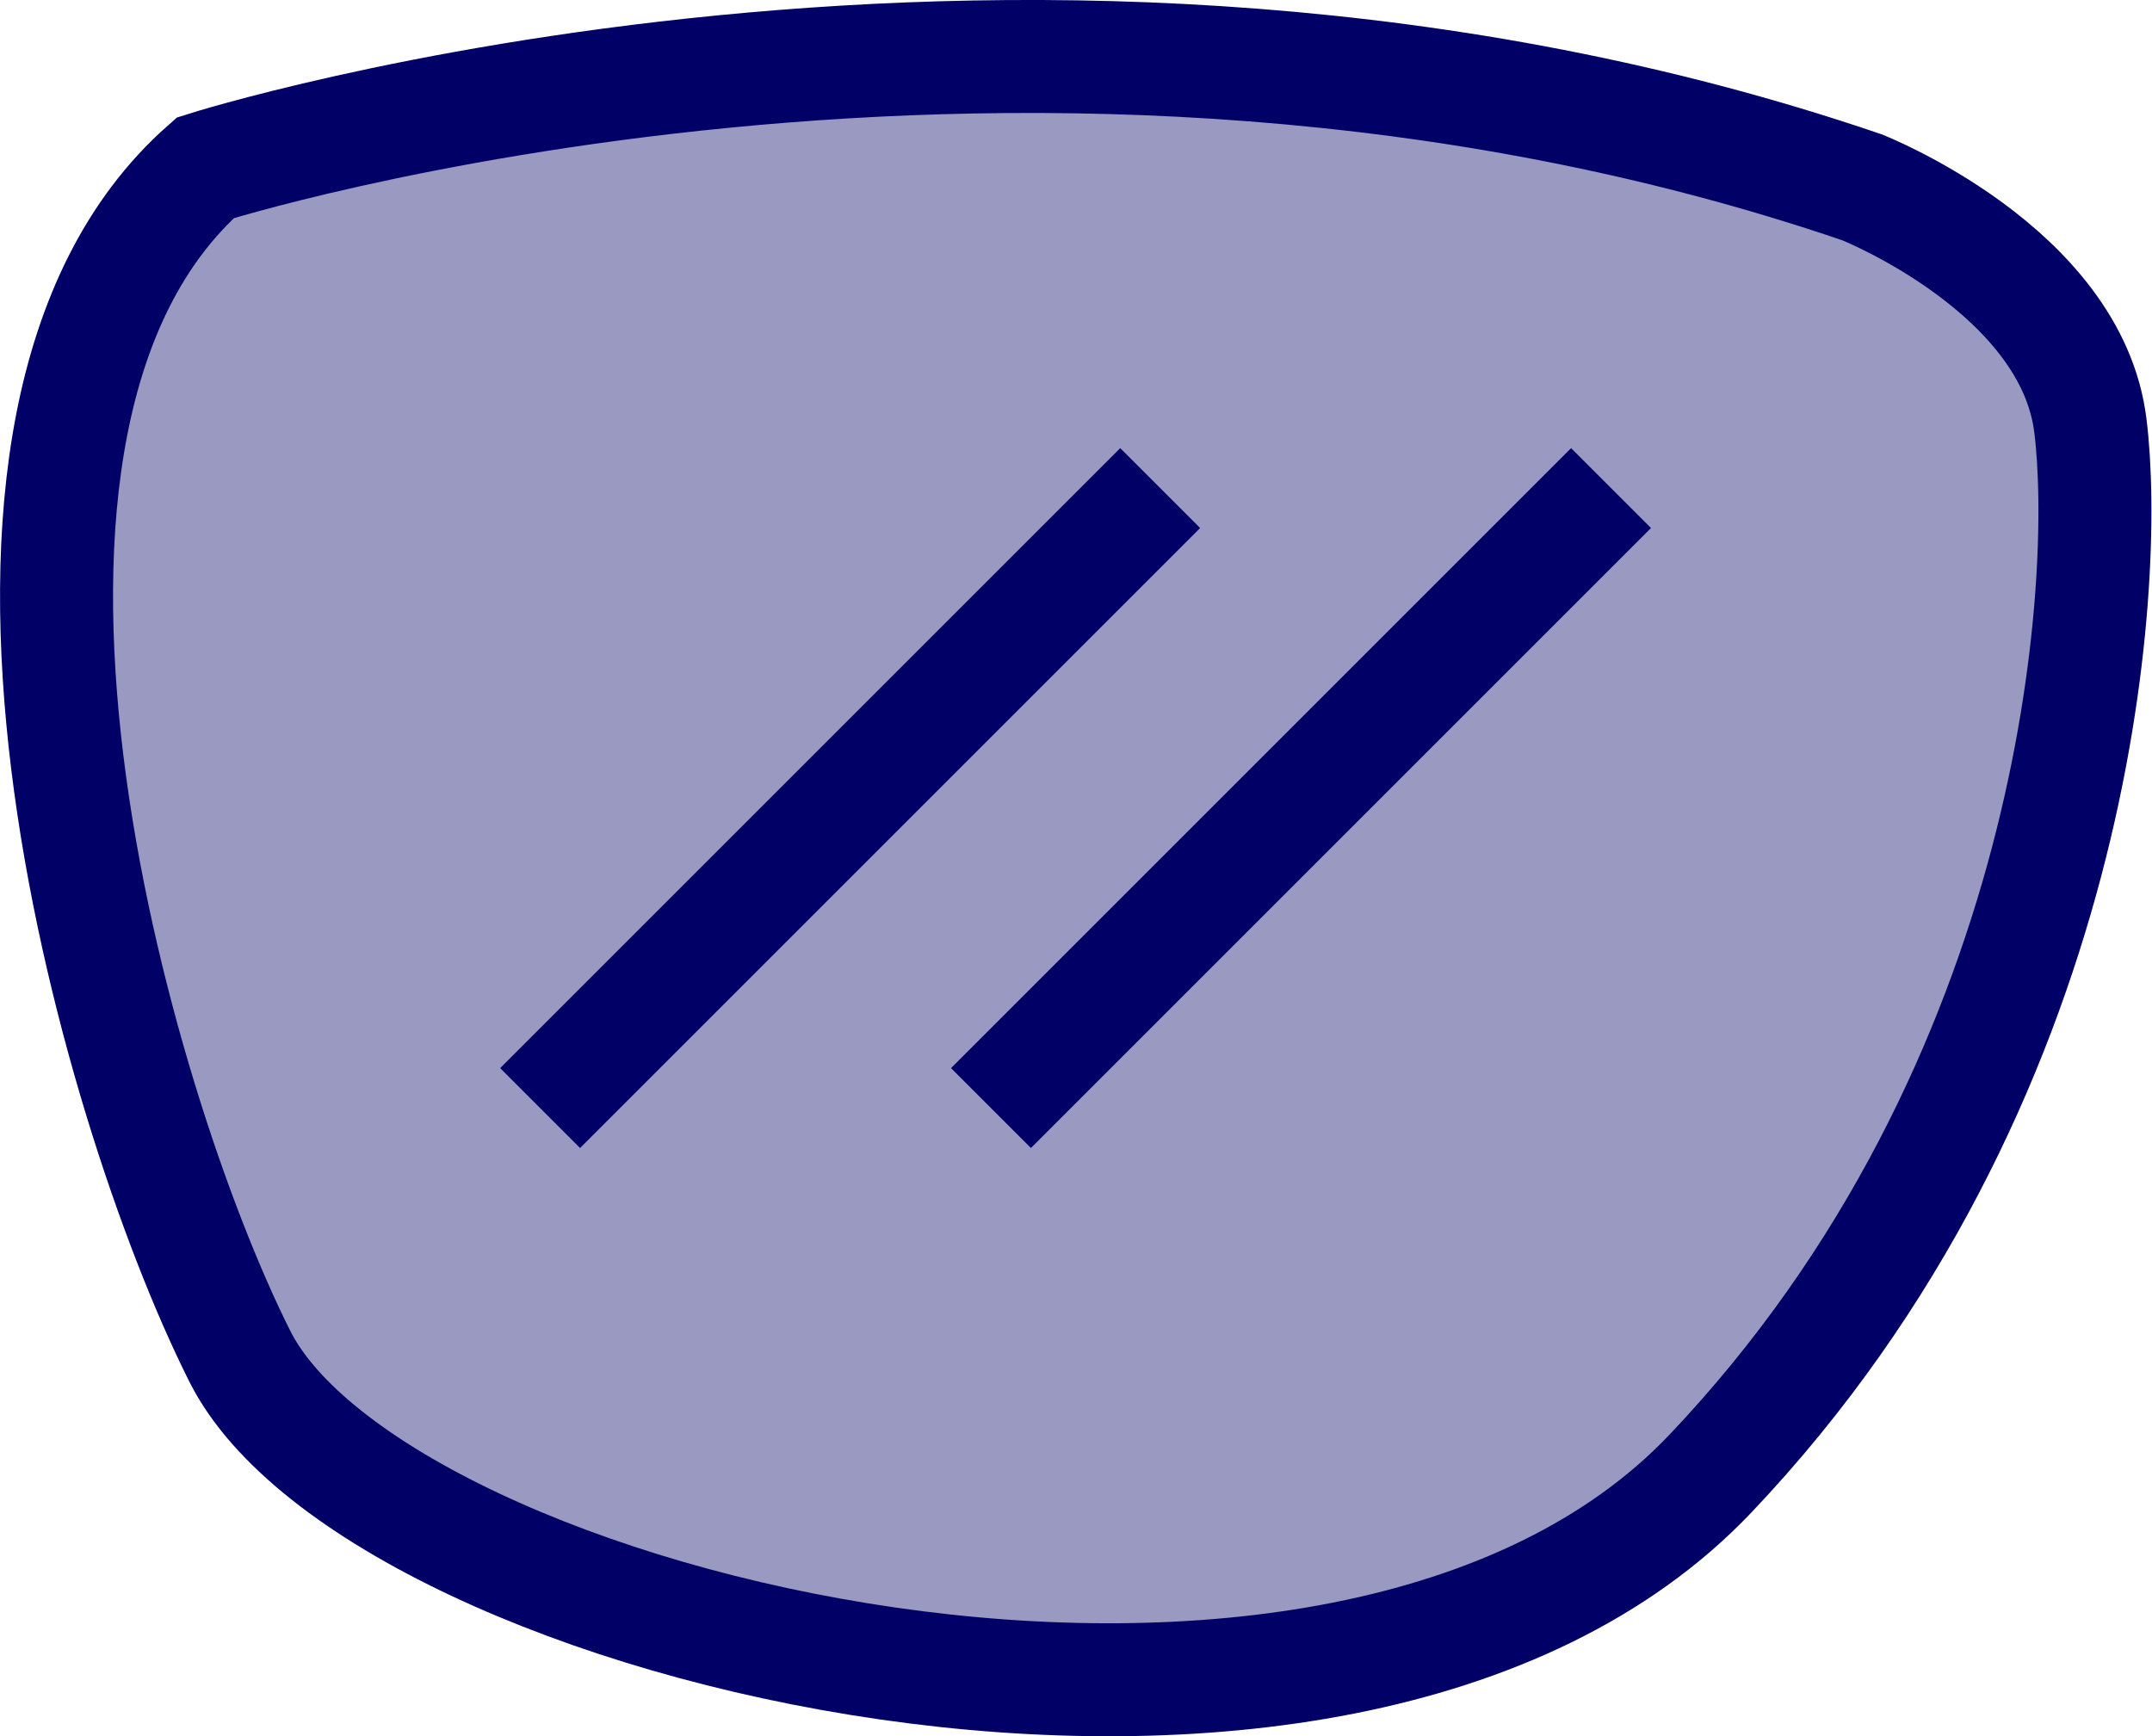
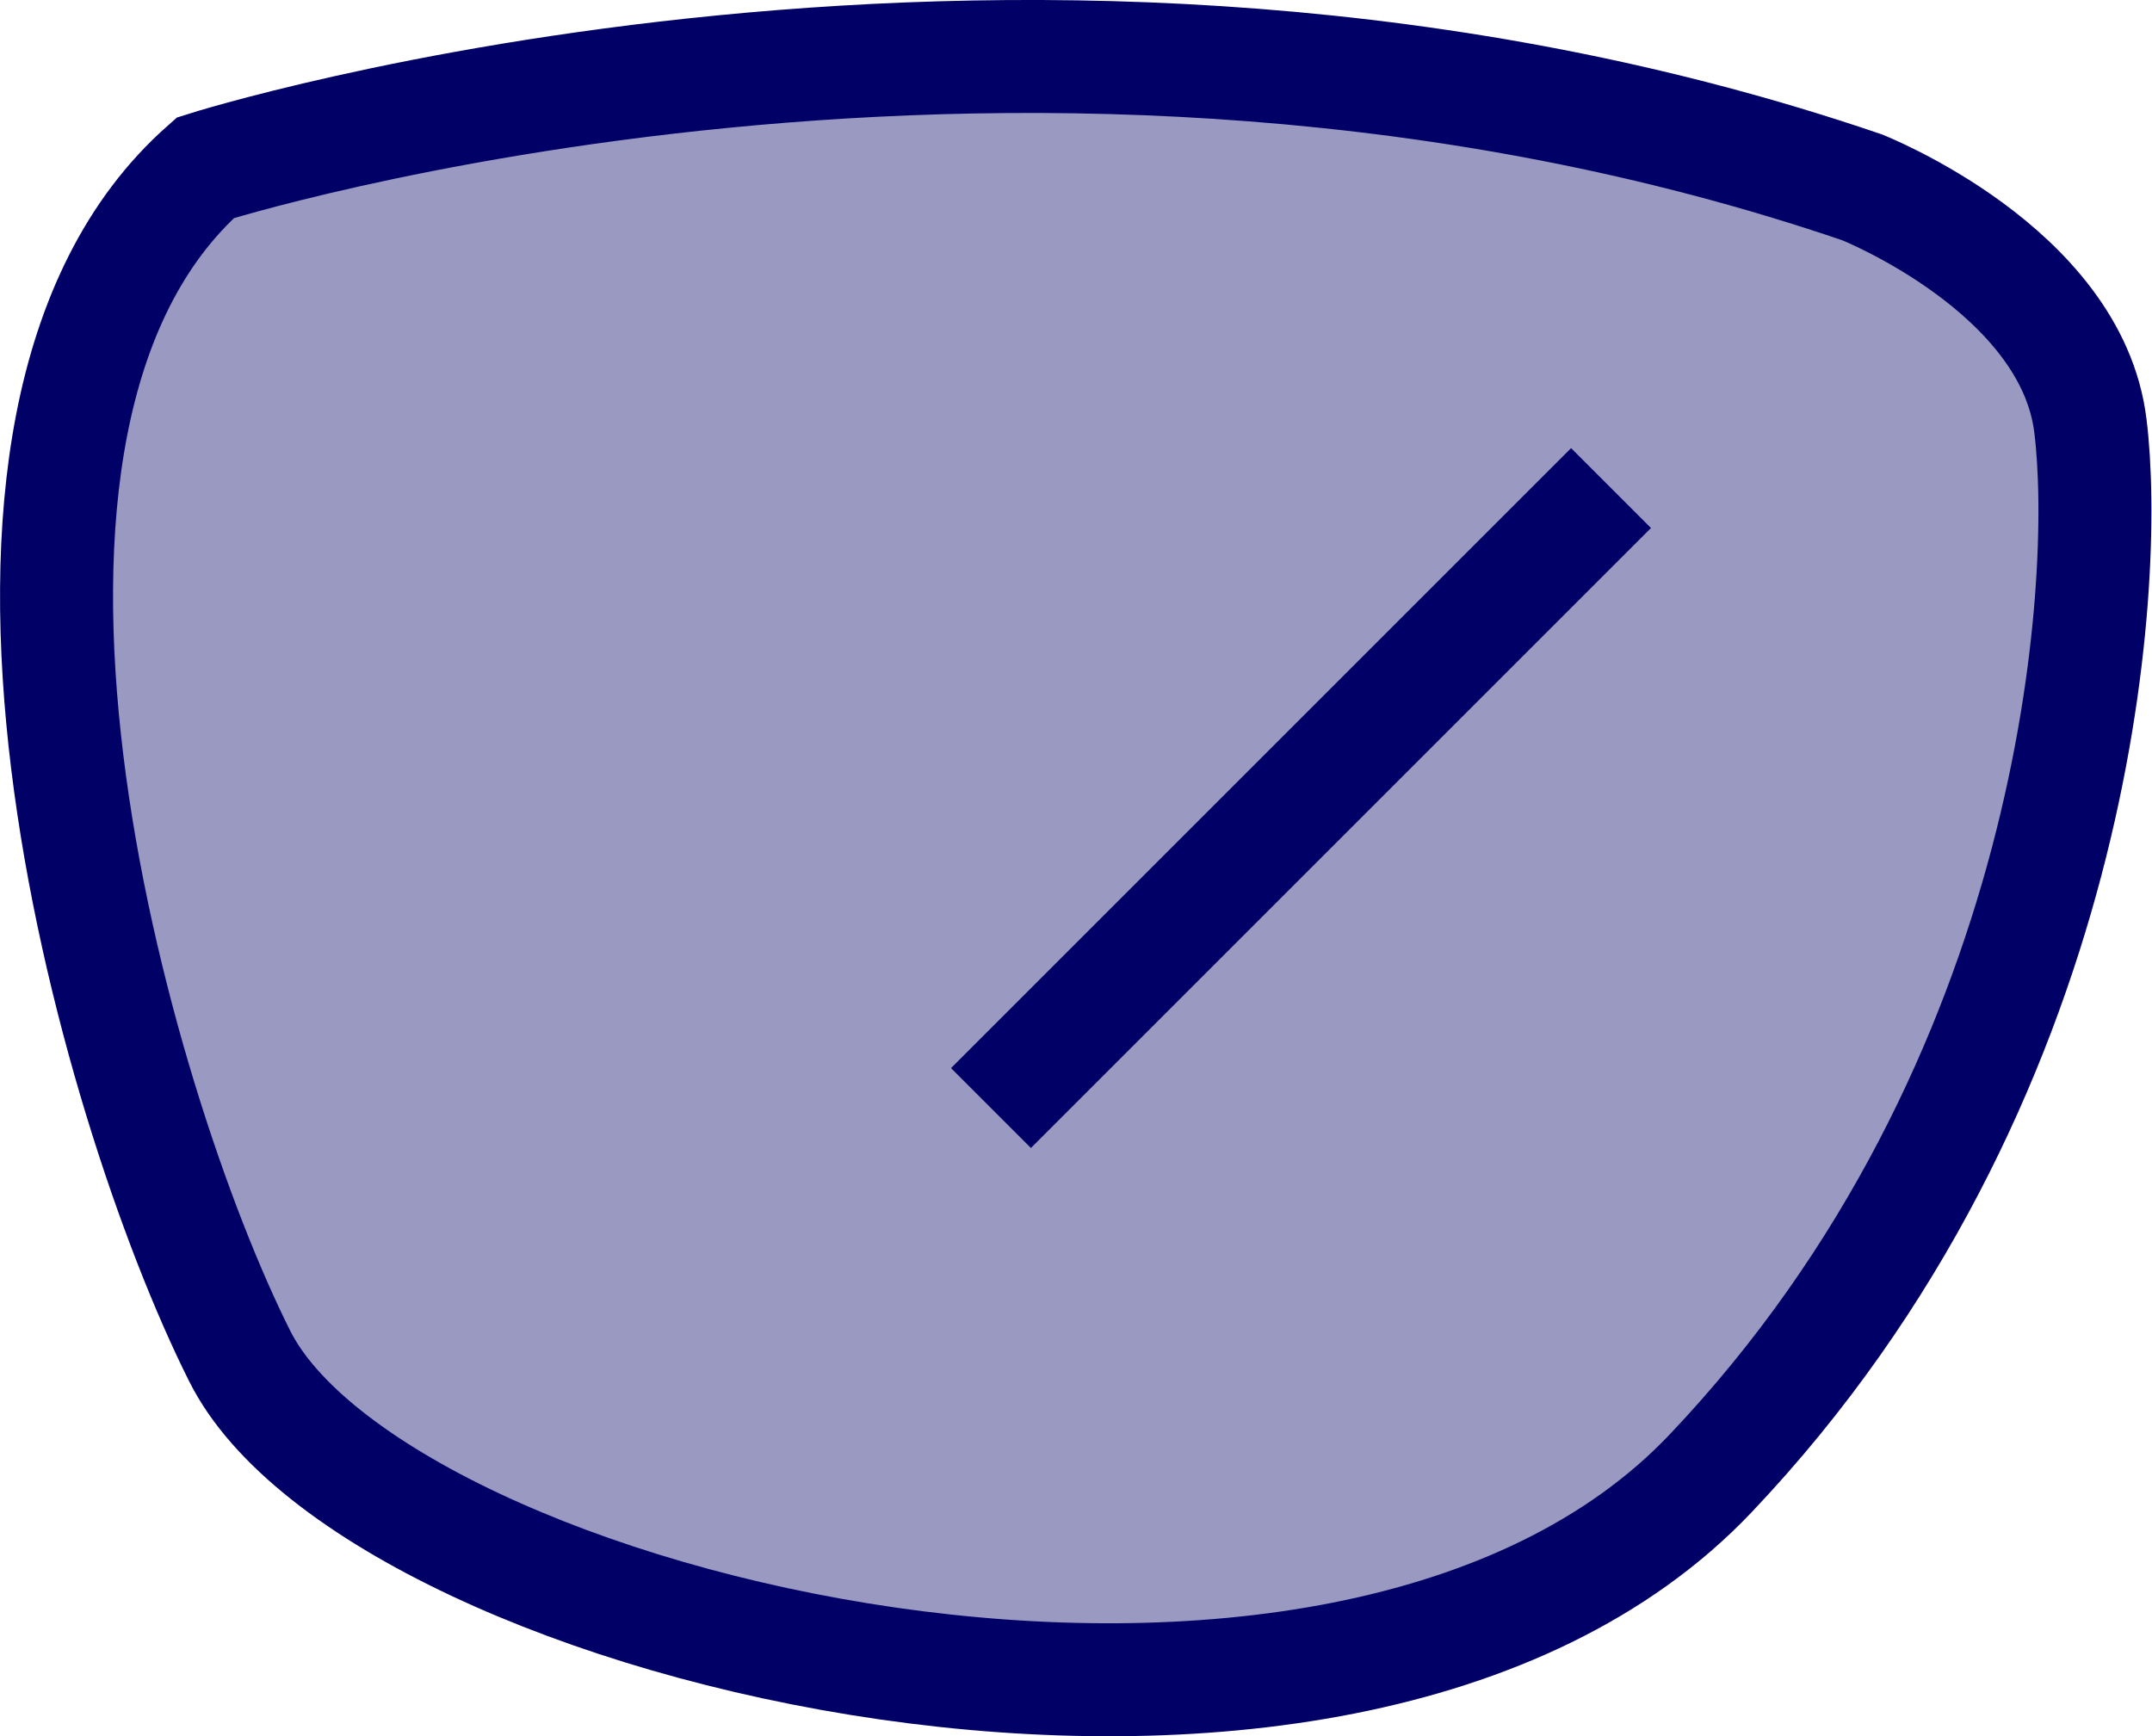
<svg xmlns="http://www.w3.org/2000/svg" viewBox="0 0 76.18 61.47">
  <defs>
    <style>.cls-1{fill:#9999c2;}.cls-1,.cls-2{stroke:#006;stroke-miterlimit:10;stroke-width:4px;}.cls-2{fill:none;}</style>
  </defs>
  <g id="Capa_2" data-name="Capa 2">
    <g id="Capa_1-2" data-name="Capa 1">
      <path class="cls-1" d="M74,15.08c.69,5.52-.35,23.29-13.45,37.09S13.31,57.69,8.48,48C4,39.06-2.9,14.91,7.27,5.94c0,0,29.32-9.31,58.64.69C65.91,6.63,73.33,9.56,74,15.08Z" />
-       <line class="cls-2" x1="41.07" y1="17.28" x2="19.12" y2="39.23" />
      <line class="cls-2" x1="57.03" y1="17.28" x2="35.08" y2="39.23" />
    </g>
  </g>
</svg>